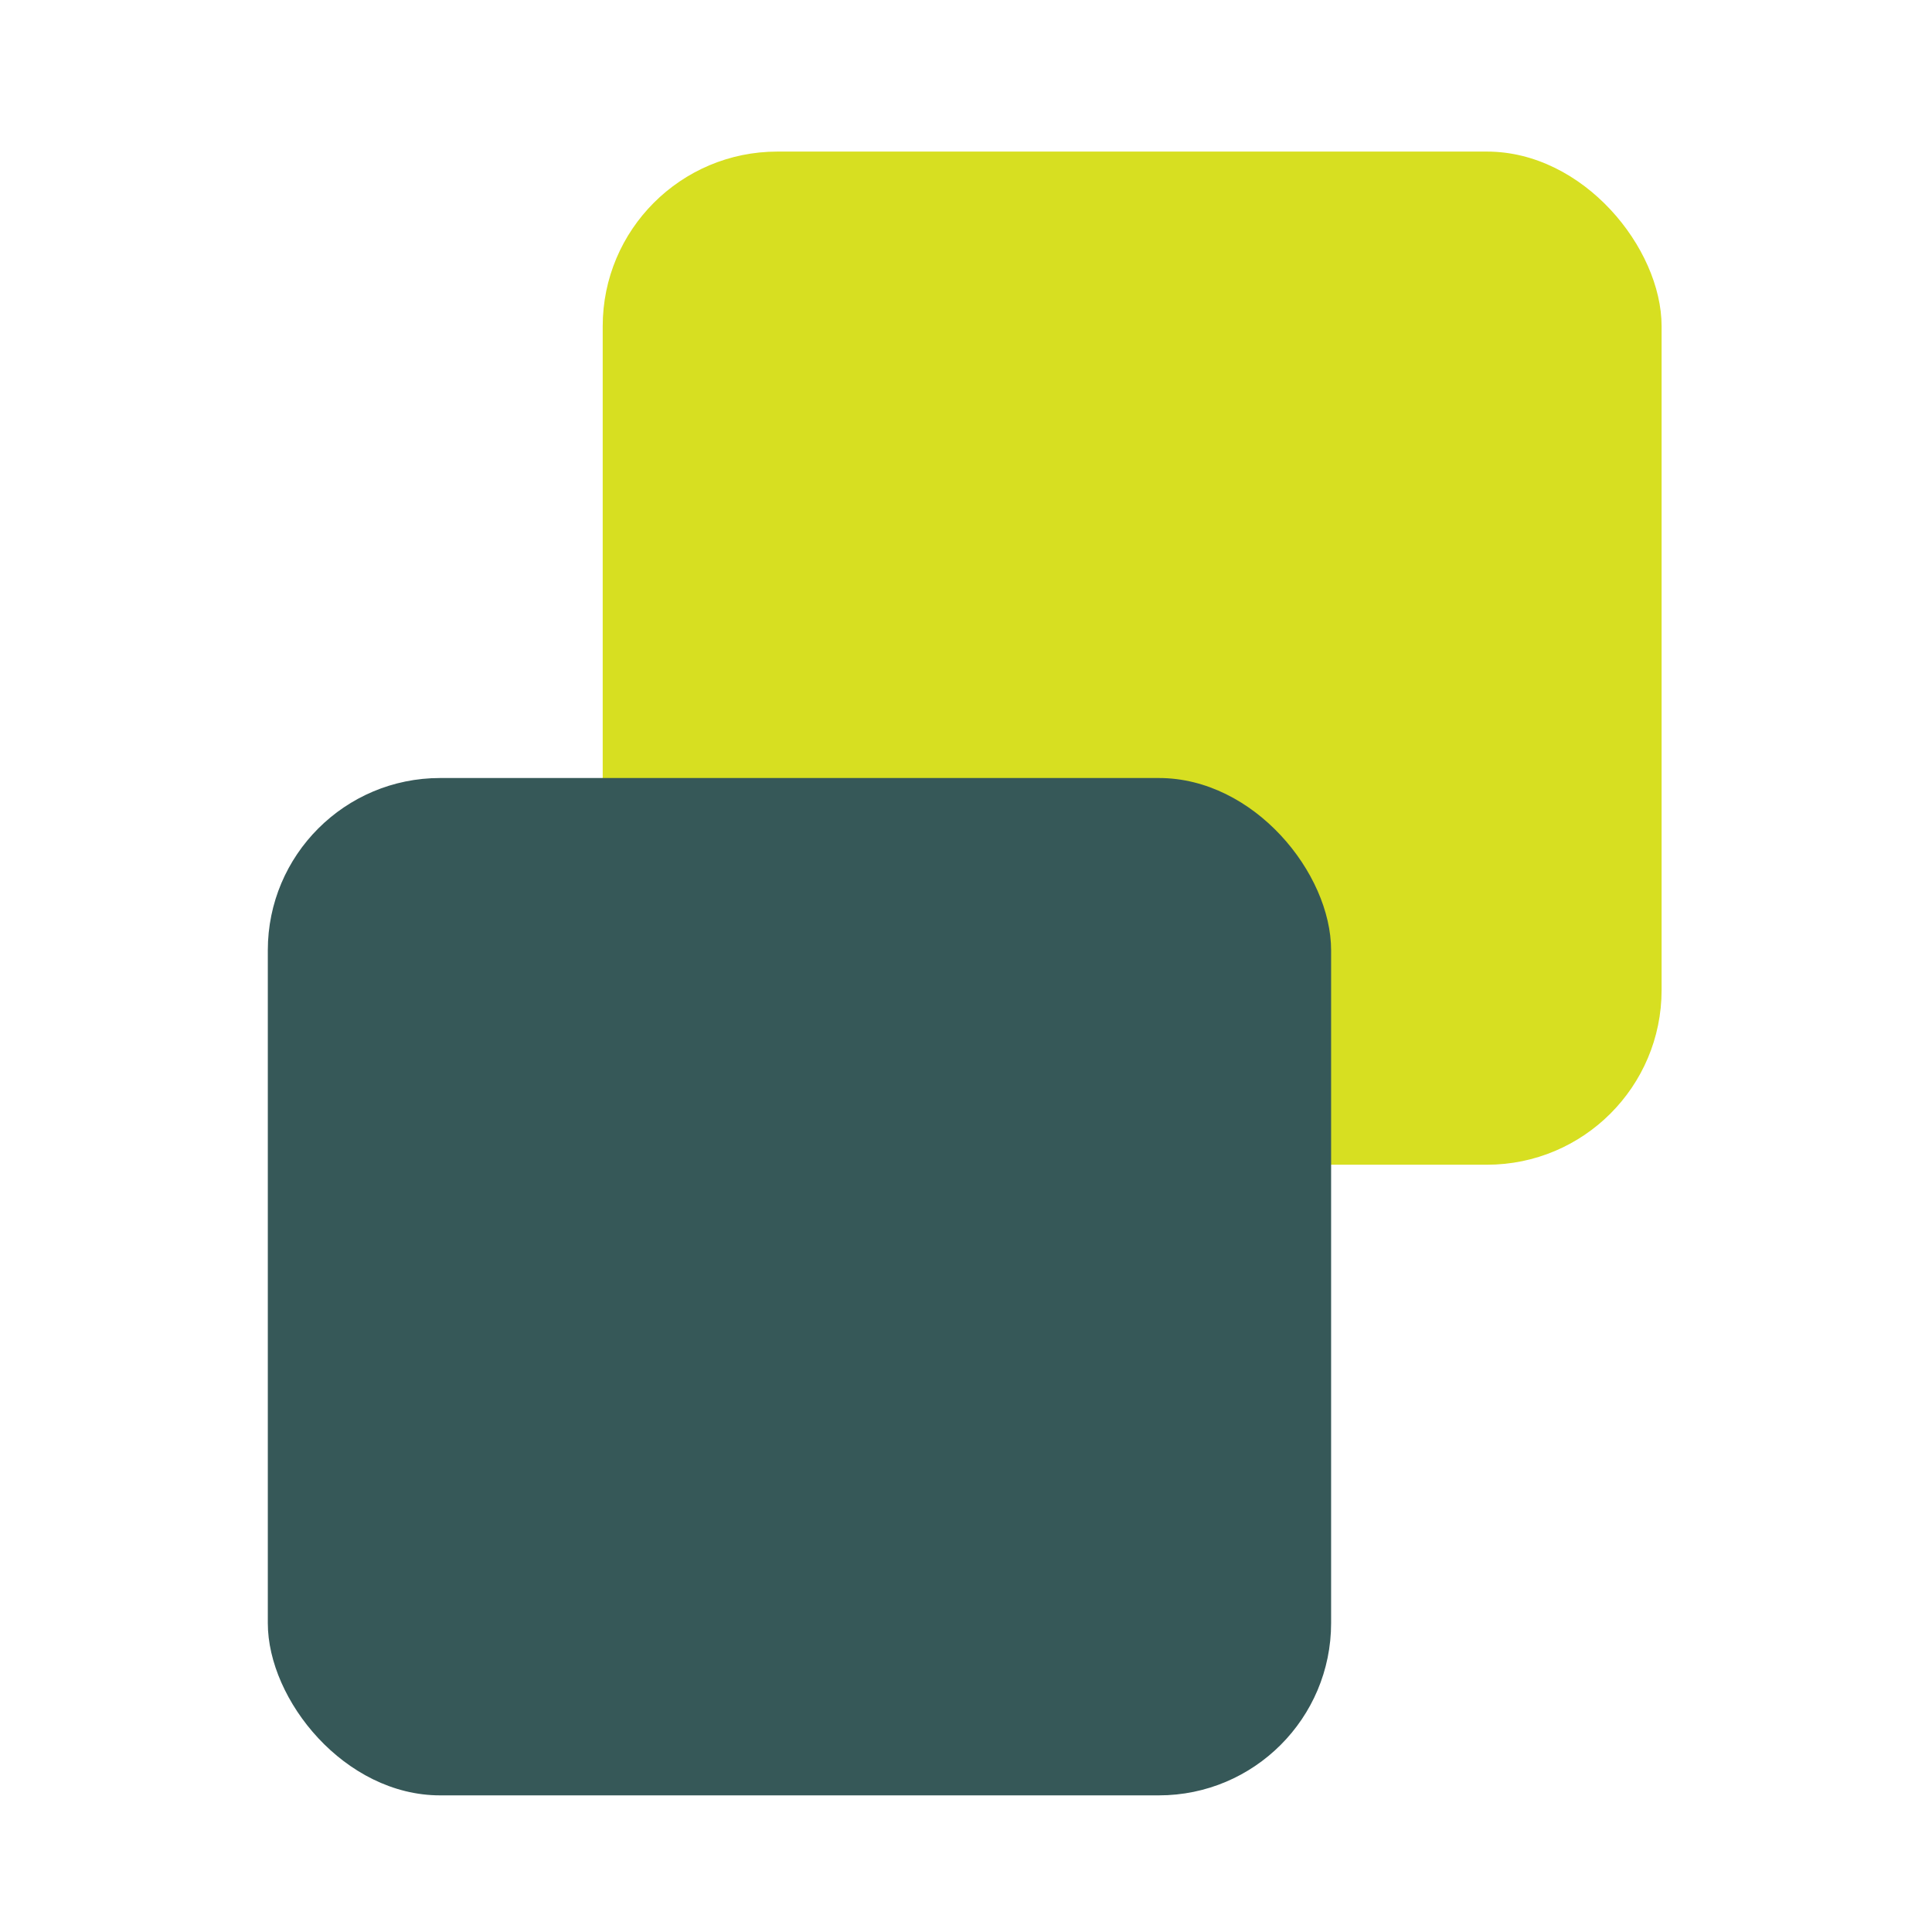
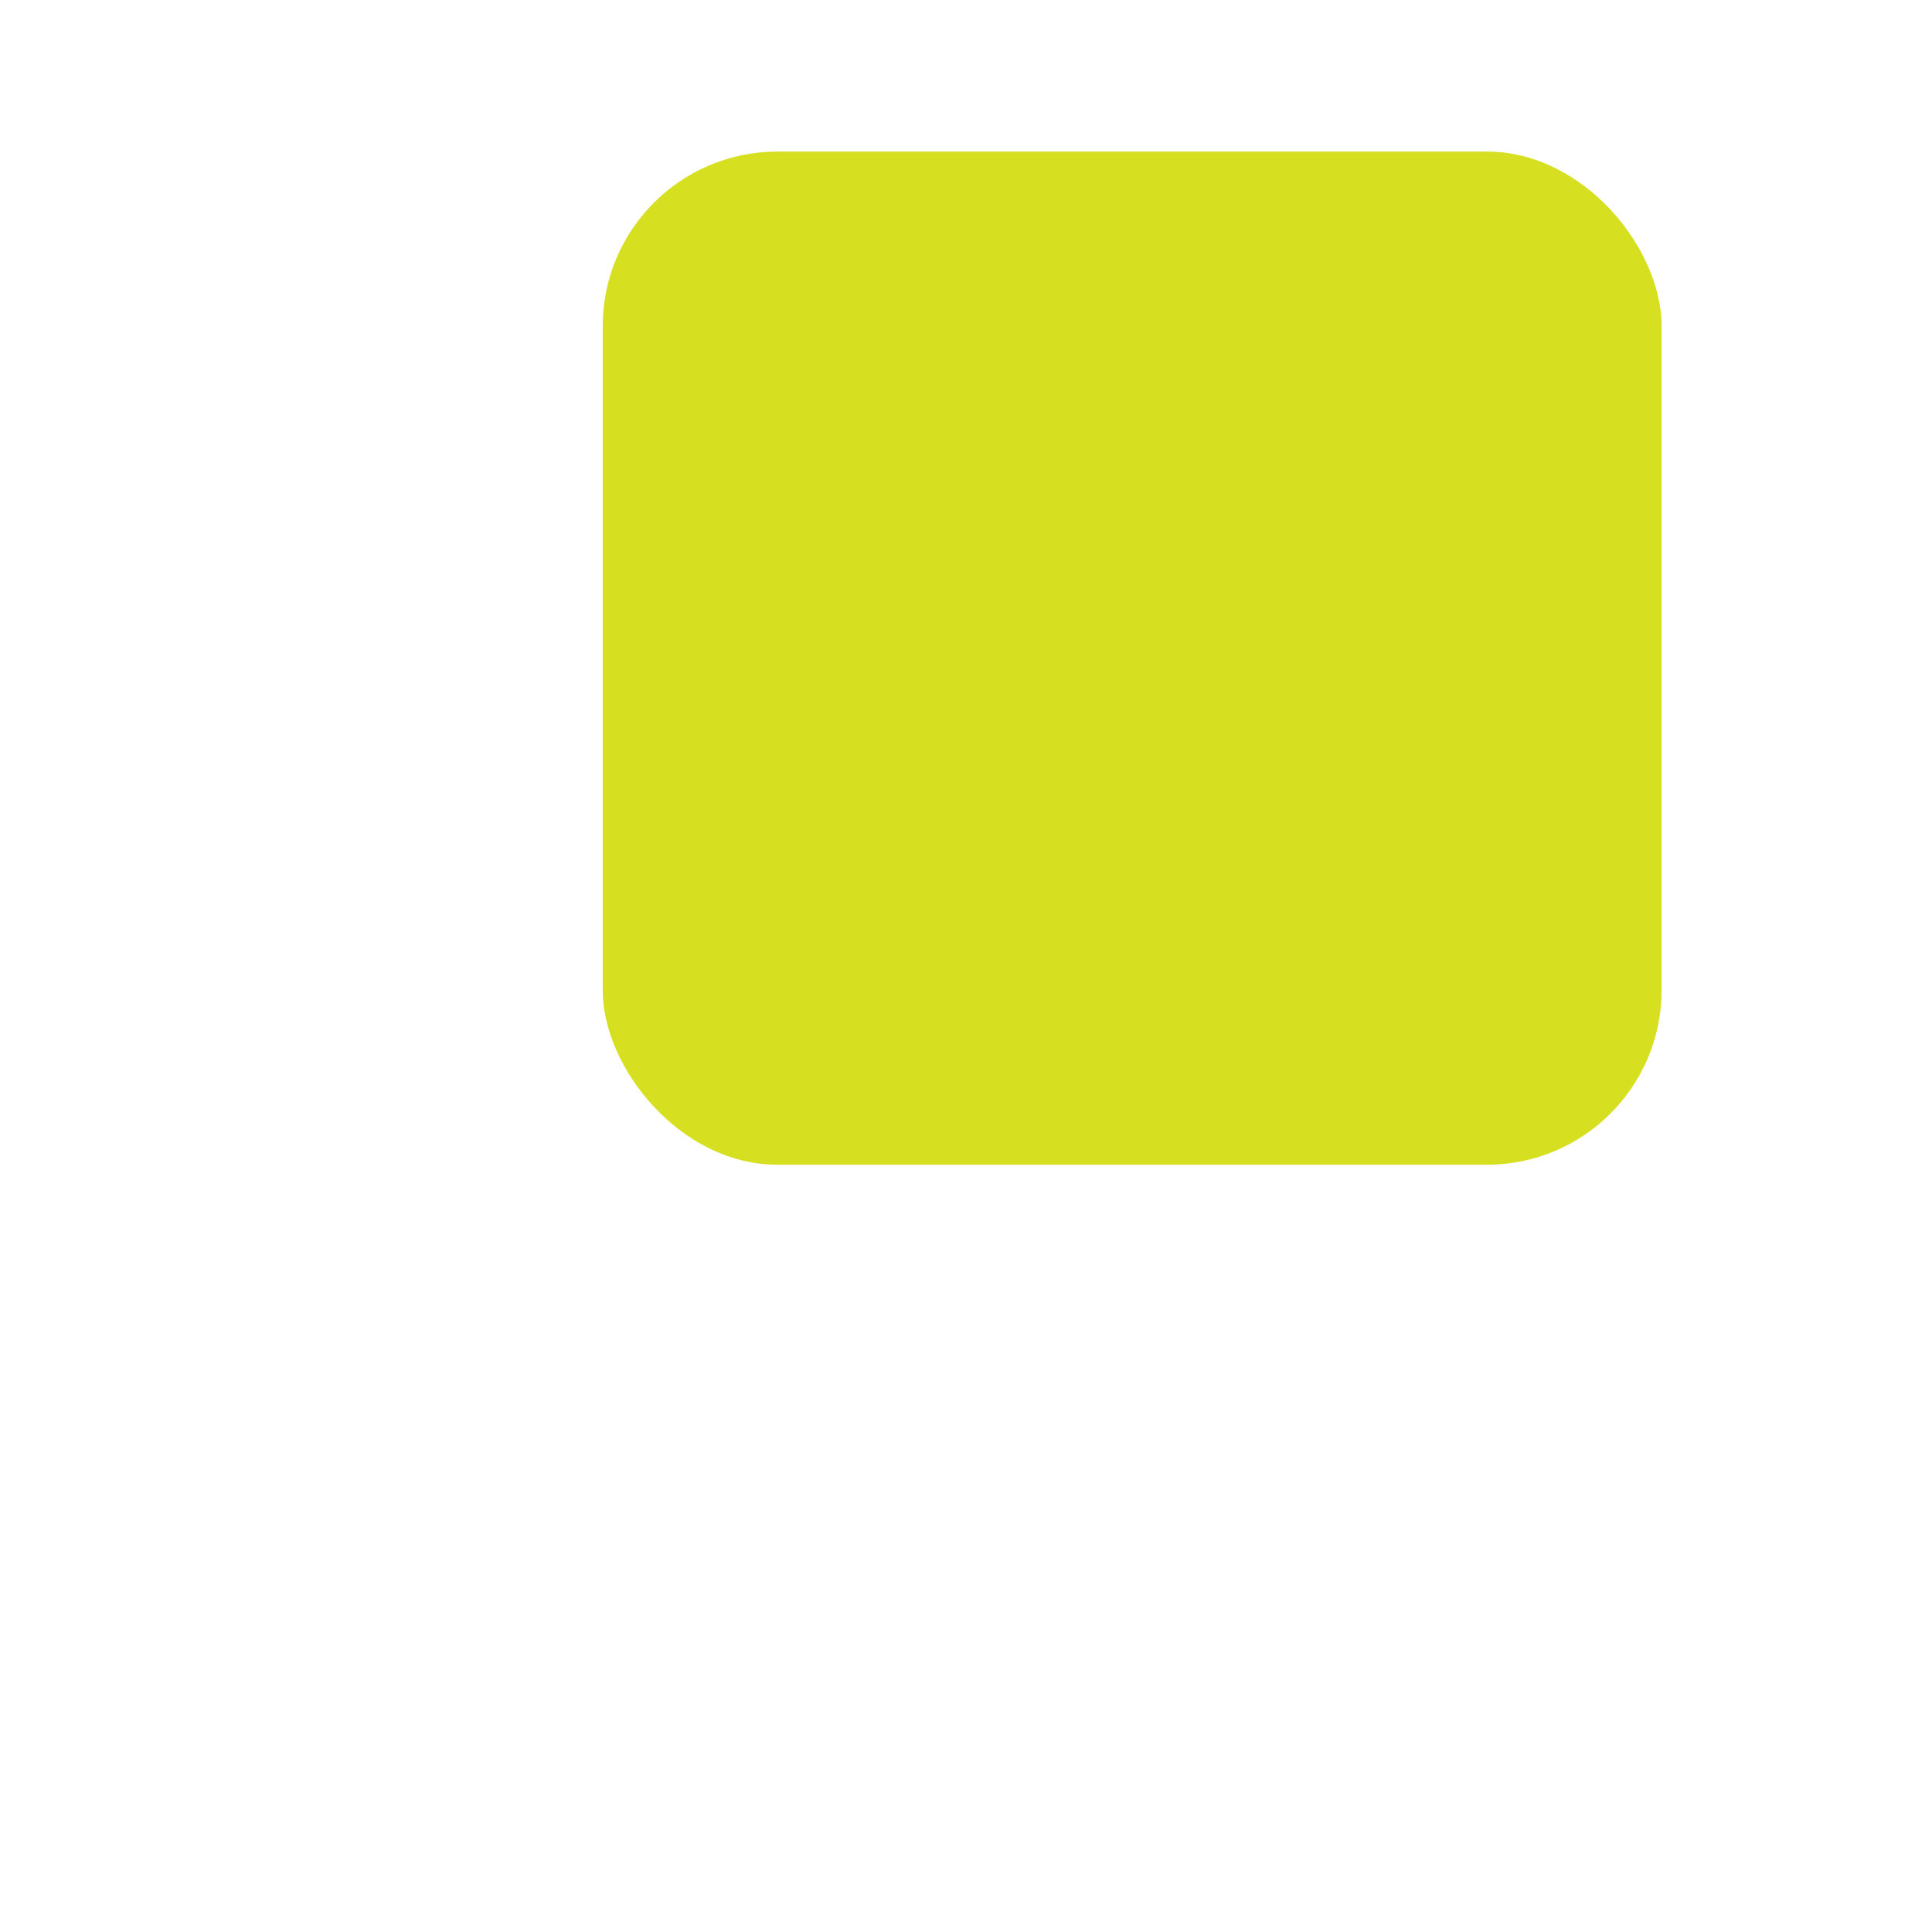
<svg xmlns="http://www.w3.org/2000/svg" viewBox="0 0 500 500">
  <defs>
    <style>.b{fill:#365858;mix-blend-mode:multiply;}.c{fill:#d7df21;}.d{isolation:isolate;}</style>
  </defs>
  <g class="d">
    <g id="a">
      <rect class="c" x="155.98" y="39.23" width="274.04" height="262.2" rx="45.2" ry="45.2" />
-       <rect class="b" x="69.31" y="201.35" width="275.18" height="263.29" rx="44.58" ry="44.58" />
    </g>
  </g>
</svg>